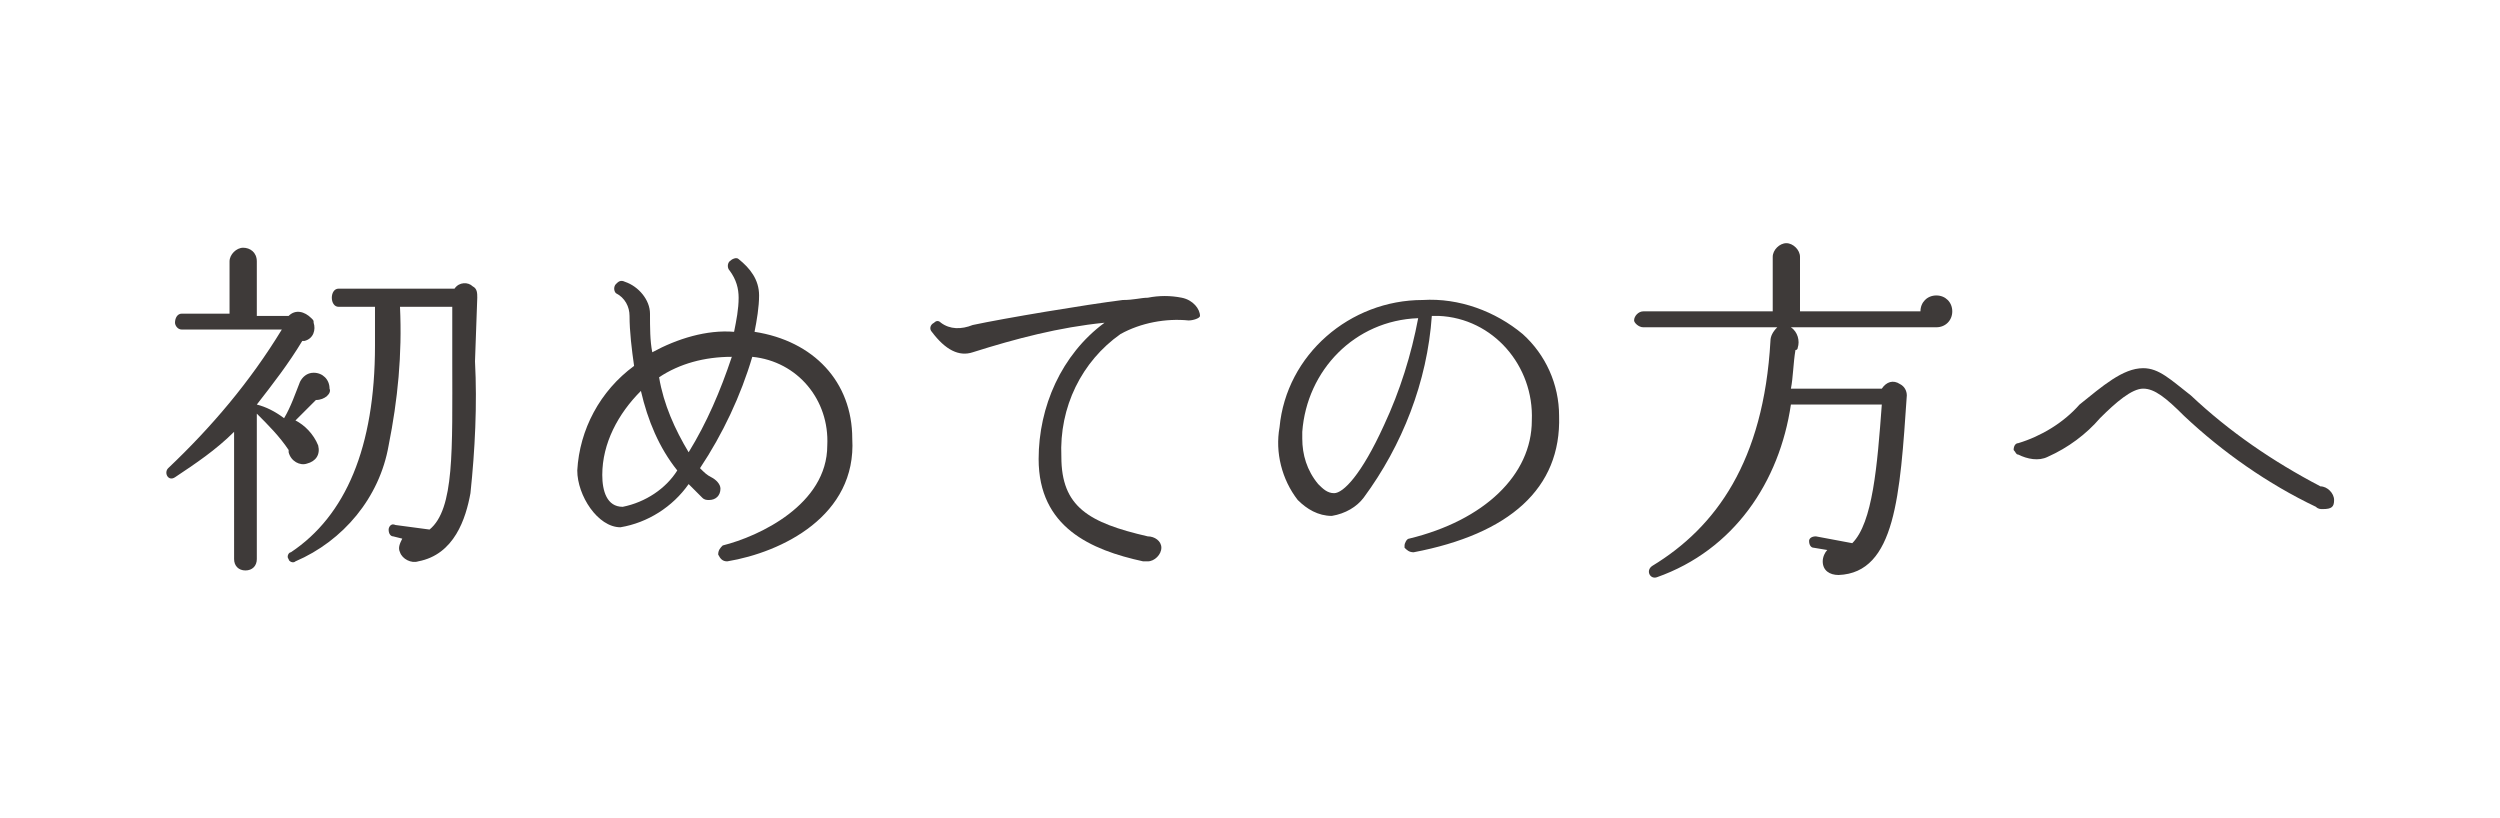
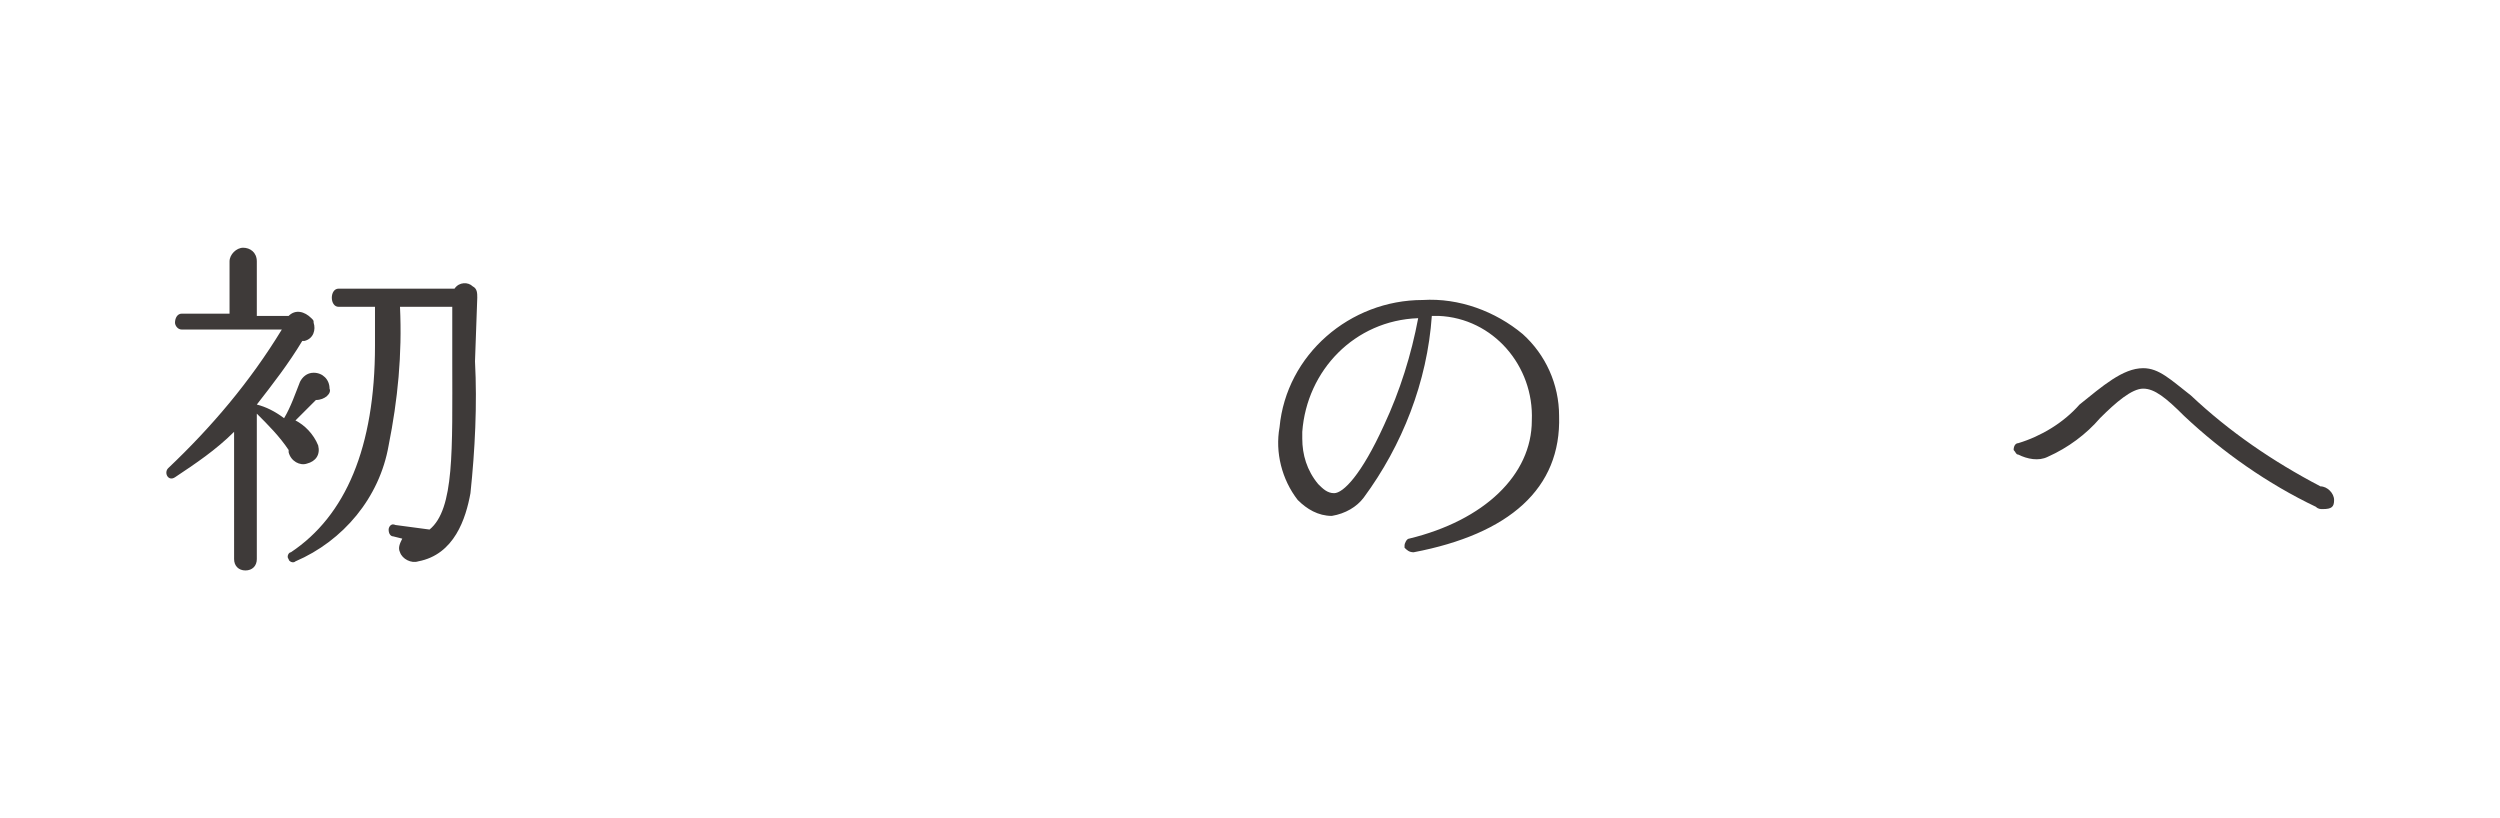
<svg xmlns="http://www.w3.org/2000/svg" version="1.1" id="レイヤー_1" x="0px" y="0px" viewBox="0 0 110 36" style="enable-background:new 0 0 110 36;" xml:space="preserve">
  <style type="text/css">
	.st0{fill:#3E3A39;}
</style>
  <title>mtb_nav2</title>
  <g id="レイヤー_2">
    <g id="main_menu">
      <path class="st0" d="M13.9,17.6c-0.3,0.3-0.7,0.7-0.9,0.9c0.4,0.2,0.8,0.6,1,1.1c0.1,0.4-0.1,0.7-0.5,0.8c0,0,0,0,0,0    c-0.3,0.1-0.7-0.1-0.8-0.5c0,0,0-0.1,0-0.1c-0.4-0.6-0.9-1.1-1.4-1.6v6.4c0,0.3-0.2,0.5-0.5,0.5c0,0,0,0,0,0    c-0.3,0-0.5-0.2-0.5-0.5c0,0,0,0,0,0V19c-0.8,0.8-1.7,1.4-2.6,2c-0.3,0.2-0.5-0.2-0.3-0.4c1.9-1.8,3.6-3.8,5-6.1H8    c-0.2,0-0.3-0.2-0.3-0.3c0,0,0,0,0,0c0-0.2,0.1-0.4,0.3-0.4c0,0,0,0,0,0h2.1v-2.3c0-0.3,0.3-0.6,0.6-0.6c0.3,0,0.6,0.2,0.6,0.6    v2.4h1.4c0.3-0.3,0.7-0.2,1,0.1c0.1,0.1,0.1,0.1,0.1,0.2c0.1,0.3,0,0.7-0.4,0.8c0,0-0.1,0-0.1,0c-0.6,1-1.3,1.9-2,2.8    c0.4,0.1,0.8,0.3,1.2,0.6c0.3-0.5,0.5-1.1,0.7-1.6c0.1-0.2,0.3-0.4,0.6-0.4c0.4,0,0.7,0.3,0.7,0.7c0,0,0,0,0,0    C14.6,17.3,14.3,17.6,13.9,17.6C13.9,17.6,13.9,17.6,13.9,17.6z M20.9,15.9c0.1,1.9,0,3.9-0.2,5.8c-0.2,1.1-0.7,2.7-2.3,3    c-0.3,0.1-0.7-0.1-0.8-0.4c-0.1-0.2,0-0.4,0.1-0.6l-0.4-0.1c-0.1,0-0.2-0.1-0.2-0.3c0,0,0,0,0,0c0-0.1,0.1-0.3,0.3-0.2l1.5,0.2    c1.1-0.9,1-3.5,1-7.4v-2.4h-2.3c0.1,2.1-0.1,4.1-0.5,6.1c-0.4,2.3-2,4.2-4.1,5.1c-0.1,0.1-0.3,0-0.3-0.1c-0.1-0.1,0-0.3,0.1-0.3    c2.4-1.6,3.7-4.6,3.7-9.1v-1.7h-1.6c-0.2,0-0.3-0.2-0.3-0.4c0-0.2,0.1-0.4,0.3-0.4h5.1c0.2-0.3,0.6-0.3,0.8-0.1    c0.2,0.1,0.2,0.3,0.2,0.5L20.9,15.9z" />
-       <path class="st0" d="M32,24.7c-0.2,0-0.3-0.1-0.4-0.3c0-0.2,0.1-0.3,0.2-0.4c1.6-0.4,4.6-1.8,4.6-4.4c0.1-2-1.3-3.7-3.3-3.9    c-0.5,1.7-1.3,3.4-2.3,4.9c0.2,0.2,0.3,0.3,0.5,0.4c0.2,0.1,0.4,0.3,0.4,0.5c0,0.3-0.2,0.5-0.5,0.5c-0.1,0-0.2,0-0.3-0.1    c-0.2-0.2-0.4-0.4-0.6-0.6c-0.7,1-1.8,1.7-3,1.9c-1,0-1.9-1.4-1.9-2.5c0.1-1.8,1-3.5,2.5-4.6c-0.1-0.7-0.2-1.5-0.2-2.2    c0-0.4-0.2-0.8-0.6-1c-0.1-0.1-0.1-0.3,0-0.4c0.1-0.1,0.2-0.2,0.4-0.1c0.6,0.2,1.1,0.8,1.1,1.4c0,0.6,0,1.2,0.1,1.7    c1.1-0.6,2.4-1,3.6-0.9c0.1-0.5,0.2-1,0.2-1.5c0-0.4-0.1-0.8-0.4-1.2c-0.1-0.1-0.1-0.3,0-0.4c0.1-0.1,0.3-0.2,0.4-0.1    c0.5,0.4,0.9,0.9,0.9,1.6c0,0.5-0.1,1.1-0.2,1.6c2.6,0.4,4.3,2.2,4.3,4.7C37.7,22.7,34.4,24.3,32,24.7z M28.2,17.2    c-1,1-1.7,2.3-1.7,3.7c0,0.7,0.2,1.4,0.9,1.4c1-0.2,1.9-0.8,2.4-1.6C29,19.7,28.5,18.5,28.2,17.2z M29,16.6    c0.2,1.2,0.7,2.3,1.3,3.3c0.8-1.3,1.4-2.7,1.9-4.2C31,15.7,29.9,16,29,16.6L29,16.6z" />
-       <path class="st0" d="M52.3,14.1c-1-0.1-2.1,0.1-3,0.6c-1.7,1.2-2.7,3.2-2.6,5.4c0,2.2,1.2,2.9,3.8,3.5c0.3,0,0.6,0.2,0.6,0.5    c0,0,0,0,0,0c0,0.3-0.3,0.6-0.6,0.6c-0.1,0-0.1,0-0.2,0c-2.3-0.5-4.6-1.5-4.6-4.5c0-2.3,1-4.6,2.9-6c-2,0.2-3.9,0.7-5.8,1.3    c-0.6,0.2-1.2-0.1-1.8-0.9c-0.1-0.1-0.1-0.3,0.1-0.4c0,0,0,0,0,0c0.1-0.1,0.2-0.1,0.3,0c0.4,0.3,0.9,0.3,1.4,0.1    c1.4-0.3,5-0.9,6.6-1.1c0.5,0,0.8-0.1,1.1-0.1c0.5-0.1,1-0.1,1.5,0c0.5,0.1,0.8,0.5,0.8,0.8C52.8,14,52.5,14.1,52.3,14.1z" />
      <path class="st0" d="M62.2,24.3c-0.2,0-0.3-0.1-0.4-0.2c0,0,0,0,0-0.1c0-0.1,0.1-0.3,0.2-0.3c3.3-0.8,5.4-2.8,5.4-5.2    c0.1-2.4-1.7-4.5-4.1-4.6c-0.1,0-0.2,0-0.3,0c-0.2,2.9-1.3,5.7-3,8c-0.3,0.4-0.8,0.7-1.4,0.8c-0.6,0-1.1-0.3-1.5-0.7    c-0.7-0.9-1-2.1-0.8-3.2c0.3-3.2,3.1-5.6,6.3-5.6c1.6-0.1,3.2,0.5,4.4,1.5c1,0.9,1.6,2.2,1.6,3.6C68.7,21.5,66.4,23.5,62.2,24.3z     M57.3,19v0.3c0,0.7,0.2,1.4,0.7,2c0.2,0.2,0.4,0.4,0.7,0.4c0.4,0,1.2-0.8,2.2-3c0.7-1.5,1.2-3.1,1.5-4.7    C59.6,14.1,57.5,16.3,57.3,19z" />
-       <path class="st0" d="M85.2,14.4h-6.4c0.3,0.2,0.4,0.6,0.3,0.9c0,0,0,0.1-0.1,0.1c-0.1,0.6-0.1,1.2-0.2,1.7h4    c0.2-0.3,0.5-0.4,0.8-0.2c0.2,0.1,0.3,0.3,0.3,0.5c-0.3,4.4-0.5,7.8-3,7.9c-0.4,0-0.7-0.2-0.7-0.6c0-0.2,0.1-0.4,0.2-0.5l-0.6-0.1    c-0.1,0-0.2-0.1-0.2-0.3c0,0,0,0,0,0c0-0.1,0.1-0.2,0.3-0.2l1.6,0.3c0.9-0.9,1.1-3.4,1.3-6.1h-4c-0.5,3.4-2.5,6.4-5.9,7.6    c-0.3,0.1-0.5-0.3-0.2-0.5c2.8-1.7,4.9-4.6,5.2-9.9c0-0.2,0.1-0.4,0.3-0.6h-5.9c-0.2,0-0.4-0.2-0.4-0.3c0,0,0,0,0,0    c0-0.2,0.2-0.4,0.4-0.4H78v-2.4c0-0.3,0.3-0.6,0.6-0.6c0.3,0,0.6,0.3,0.6,0.6v2.4h5.3c0-0.4,0.3-0.7,0.7-0.7    c0.4,0,0.7,0.3,0.7,0.7C85.9,14.1,85.6,14.4,85.2,14.4C85.2,14.4,85.2,14.4,85.2,14.4z" />
      <path class="st0" d="M102.2,22.4c-0.1,0-0.2,0-0.3-0.1c-2.1-1-4.1-2.4-5.8-4c-0.8-0.8-1.3-1.2-1.8-1.2c-0.5,0-1.2,0.6-1.9,1.3    c-0.6,0.7-1.4,1.3-2.3,1.7c-0.4,0.2-0.9,0.1-1.3-0.1c-0.1,0-0.1-0.1-0.2-0.2c0-0.2,0.1-0.3,0.2-0.3c0,0,0,0,0,0    c1-0.3,2-0.9,2.7-1.7c1-0.8,1.9-1.6,2.8-1.6c0.7,0,1.2,0.5,2.1,1.2c1.7,1.6,3.6,2.9,5.7,4c0.3,0,0.6,0.3,0.6,0.6    S102.6,22.4,102.2,22.4L102.2,22.4z" />
    </g>
  </g>
</svg>